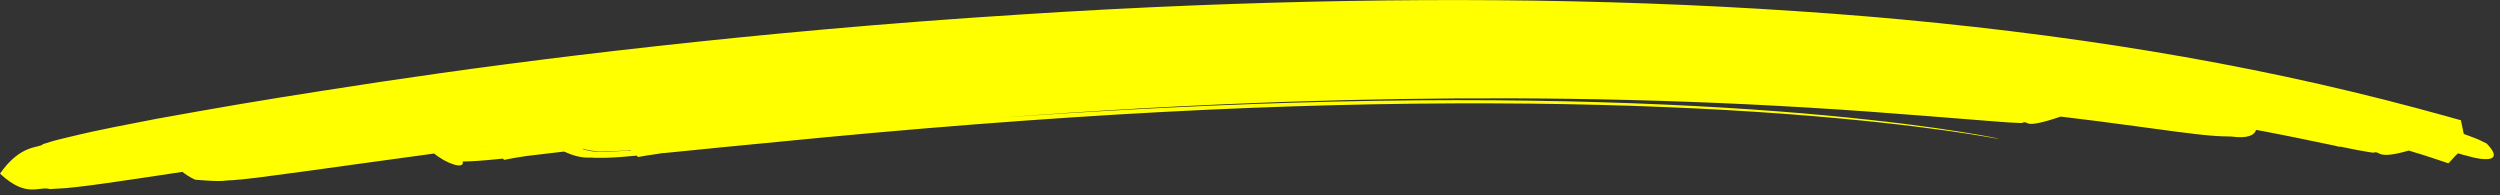
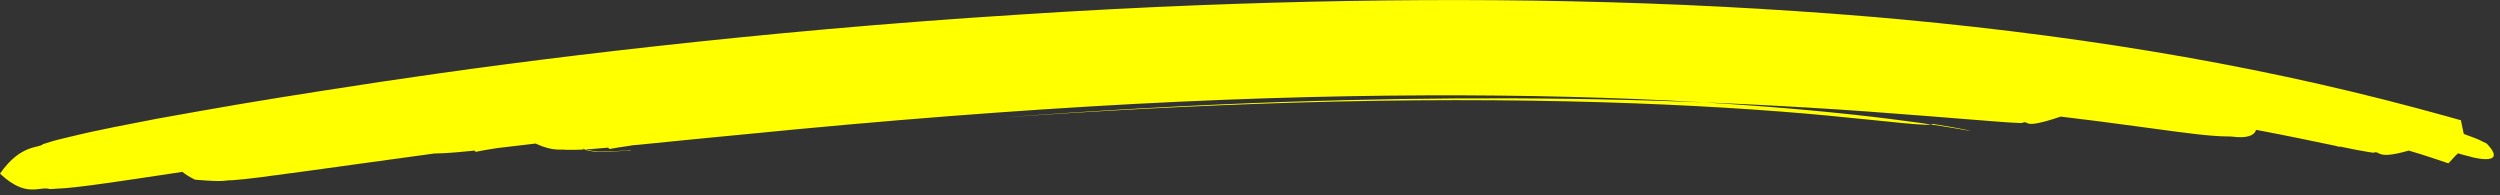
<svg xmlns="http://www.w3.org/2000/svg" version="1.1" id="Layer_1" x="0px" y="0px" viewBox="0 0 128 10" style="enable-background:new 0 0 128 10;" xml:space="preserve">
  <rect x="0" y="0" width="128" height="10" fill="#333333" stroke="none" />
  <style type="text/css">
	.st0{fill:#FFFF00;}
</style>
-   <path class="st0" d="M127.32,7.35c-0.45-0.23-0.42-0.2-0.53-0.25l-0.18-0.07l-0.27-0.1l-0.19-0.07c-0.02-0.06-0.03-0.11-0.04-0.17  c-0.14-0.63-0.1-0.56-0.14-0.54l-0.64-0.18l-1.58-0.43c-1.08-0.29-2.19-0.57-3.31-0.84c-4.49-1.08-9.14-1.95-13.9-2.63  c-4.85-0.69-9.71-1.18-14.58-1.5c-10.24-0.69-20.48-0.7-30.68-0.3c-3.02,0.12-6.07,0.28-9.14,0.48c-6.96,0.44-13.16,1.02-18.59,1.62  c-5.44,0.6-10.12,1.23-14.06,1.82L16.5,4.65c-1.4,0.22-2.8,0.44-4.21,0.68c-1.41,0.24-2.82,0.49-4.26,0.75  C7.3,6.22,6.58,6.36,5.83,6.51L4.68,6.75c-0.4,0.09-0.8,0.18-1.33,0.31L2.9,7.17c-0.17,0.05-0.37,0.1-0.7,0.21  C2.03,7.6,1.08,7.34,0,8.89c1.37,1.28,2,0.62,2.56,0.79c0.42-0.02,0.61-0.04,0.83-0.05l0.49-0.05l0.75-0.09  c0.89-0.12,1.63-0.23,2.38-0.34l2.33-0.35C9.5,8.93,9.71,9.07,9.99,9.2c1.61,0.14,1.5,0.02,1.87,0.03l0.57-0.05l0.79-0.09  c0.93-0.12,1.73-0.23,2.54-0.34l2.39-0.33l4.08-0.56c0.59,0.5,1.57,0.85,1.46,0.41c0.39-0.01,0.54-0.02,0.71-0.03l0.41-0.03  l0.65-0.06l0.29-0.03l0.06,0.06c0.01,0.01,0.09-0.01,0.18-0.03l0.32-0.06l0.62-0.1l0.76-0.09l1.19-0.14  c0.93,0.43,1.33,0.27,1.54,0.32c0.24,0,0.38,0,0.51,0l0.33-0.01l0.5-0.03l0.82-0.07l0.01,0l0.09,0.07l0.09-0.02  c0.2-0.04,0.55-0.09,0.89-0.14l0.25-0.04l0.16-0.01l2.8-0.28l5.37-0.52c7.01-0.66,13.53-1.13,19.55-1.41  c12.03-0.56,22.04-0.35,29.58,0.21c3.77,0.28,6.52,0.61,8.31,0.86c1.8,0.25,2.57,0.42,2.65,0.42c0.08,0.01-0.47-0.13-1.94-0.36  C98.91,6.51,96.6,6.2,93.5,5.91C87.31,5.33,78,4.9,66.1,5.26c-4.93,0.15-9.87,0.41-14.8,0.76c4.74-0.36,9.65-0.64,14.7-0.81  c7.52-0.25,15.35-0.26,23.47,0.13c2.03,0.1,4.08,0.22,6.16,0.37l3.15,0.24l1.63,0.13l1.77,0.14l0.54,0.04l0.33,0.02l0.46,0.02  c0.48-0.19-0.14,0.39,2-0.33c1.28,0.15,2.58,0.32,3.9,0.5l2.08,0.28l0.58,0.07l0.31,0.04l0.37,0.04l0.41,0.04  c0.23,0.01,0.32,0.04,1.08,0.05c0.81,0.11,1.18-0.05,1.27-0.34l0.33,0.06c1.22,0.23,2.41,0.48,3.71,0.75l0.23,0.06l0.01-0.02  l0.89,0.18l0.35,0.06c0.2,0.04,0.26,0.05,0.49,0.08c0.38-0.14,0.07,0.39,1.81-0.11l0.63,0.19l0.74,0.24l0.62,0.21  c0.11-0.07-0.15,0.23,0.31-0.28c0.07-0.08,0.14-0.15,0.22-0.22l0.24,0.07L126.4,8l0.16,0.04C126.19,7.95,128.56,8.65,127.32,7.35z   M24.71,7.52l0.09-0.01l0.23-0.02l0.01,0L24.71,7.52z M32.11,7.71c-0.28,0.02-0.55,0.04-0.95,0.06c-0.11,0-0.22,0.01-0.38,0  c-0.18-0.03-0.35,0.05-0.96-0.14l0.06-0.01c0.08,0.03,0.15,0.05,0.22,0.06c0.13,0.03,0.22,0.04,0.31,0.05  c0.15,0.01,0.27,0.02,0.35,0.02c0.17,0,0.29,0,0.39,0c0.39-0.01,0.66-0.03,0.94-0.05l0.18-0.01l0.03,0.02L32.11,7.71z" />
+   <path class="st0" d="M127.32,7.35c-0.45-0.23-0.42-0.2-0.53-0.25l-0.18-0.07l-0.27-0.1l-0.19-0.07c-0.02-0.06-0.03-0.11-0.04-0.17  c-0.14-0.63-0.1-0.56-0.14-0.54l-0.64-0.18l-1.58-0.43c-1.08-0.29-2.19-0.57-3.31-0.84c-4.49-1.08-9.14-1.95-13.9-2.63  c-4.85-0.69-9.71-1.18-14.58-1.5c-10.24-0.69-20.48-0.7-30.68-0.3c-3.02,0.12-6.07,0.28-9.14,0.48c-6.96,0.44-13.16,1.02-18.59,1.62  c-5.44,0.6-10.12,1.23-14.06,1.82L16.5,4.65c-1.4,0.22-2.8,0.44-4.21,0.68c-1.41,0.24-2.82,0.49-4.26,0.75  C7.3,6.22,6.58,6.36,5.83,6.51L4.68,6.75c-0.4,0.09-0.8,0.18-1.33,0.31L2.9,7.17c-0.17,0.05-0.37,0.1-0.7,0.21  C2.03,7.6,1.08,7.34,0,8.89c1.37,1.28,2,0.62,2.56,0.79c0.42-0.02,0.61-0.04,0.83-0.05l0.49-0.05l0.75-0.09  c0.89-0.12,1.63-0.23,2.38-0.34l2.33-0.35C9.5,8.93,9.71,9.07,9.99,9.2c1.61,0.14,1.5,0.02,1.87,0.03l0.57-0.05l0.79-0.09  c0.93-0.12,1.73-0.23,2.54-0.34l2.39-0.33l4.08-0.56c0.39-0.01,0.54-0.02,0.71-0.03l0.41-0.03  l0.65-0.06l0.29-0.03l0.06,0.06c0.01,0.01,0.09-0.01,0.18-0.03l0.32-0.06l0.62-0.1l0.76-0.09l1.19-0.14  c0.93,0.43,1.33,0.27,1.54,0.32c0.24,0,0.38,0,0.51,0l0.33-0.01l0.5-0.03l0.82-0.07l0.01,0l0.09,0.07l0.09-0.02  c0.2-0.04,0.55-0.09,0.89-0.14l0.25-0.04l0.16-0.01l2.8-0.28l5.37-0.52c7.01-0.66,13.53-1.13,19.55-1.41  c12.03-0.56,22.04-0.35,29.58,0.21c3.77,0.28,6.52,0.61,8.31,0.86c1.8,0.25,2.57,0.42,2.65,0.42c0.08,0.01-0.47-0.13-1.94-0.36  C98.91,6.51,96.6,6.2,93.5,5.91C87.31,5.33,78,4.9,66.1,5.26c-4.93,0.15-9.87,0.41-14.8,0.76c4.74-0.36,9.65-0.64,14.7-0.81  c7.52-0.25,15.35-0.26,23.47,0.13c2.03,0.1,4.08,0.22,6.16,0.37l3.15,0.24l1.63,0.13l1.77,0.14l0.54,0.04l0.33,0.02l0.46,0.02  c0.48-0.19-0.14,0.39,2-0.33c1.28,0.15,2.58,0.32,3.9,0.5l2.08,0.28l0.58,0.07l0.31,0.04l0.37,0.04l0.41,0.04  c0.23,0.01,0.32,0.04,1.08,0.05c0.81,0.11,1.18-0.05,1.27-0.34l0.33,0.06c1.22,0.23,2.41,0.48,3.71,0.75l0.23,0.06l0.01-0.02  l0.89,0.18l0.35,0.06c0.2,0.04,0.26,0.05,0.49,0.08c0.38-0.14,0.07,0.39,1.81-0.11l0.63,0.19l0.74,0.24l0.62,0.21  c0.11-0.07-0.15,0.23,0.31-0.28c0.07-0.08,0.14-0.15,0.22-0.22l0.24,0.07L126.4,8l0.16,0.04C126.19,7.95,128.56,8.65,127.32,7.35z   M24.71,7.52l0.09-0.01l0.23-0.02l0.01,0L24.71,7.52z M32.11,7.71c-0.28,0.02-0.55,0.04-0.95,0.06c-0.11,0-0.22,0.01-0.38,0  c-0.18-0.03-0.35,0.05-0.96-0.14l0.06-0.01c0.08,0.03,0.15,0.05,0.22,0.06c0.13,0.03,0.22,0.04,0.31,0.05  c0.15,0.01,0.27,0.02,0.35,0.02c0.17,0,0.29,0,0.39,0c0.39-0.01,0.66-0.03,0.94-0.05l0.18-0.01l0.03,0.02L32.11,7.71z" />
</svg>